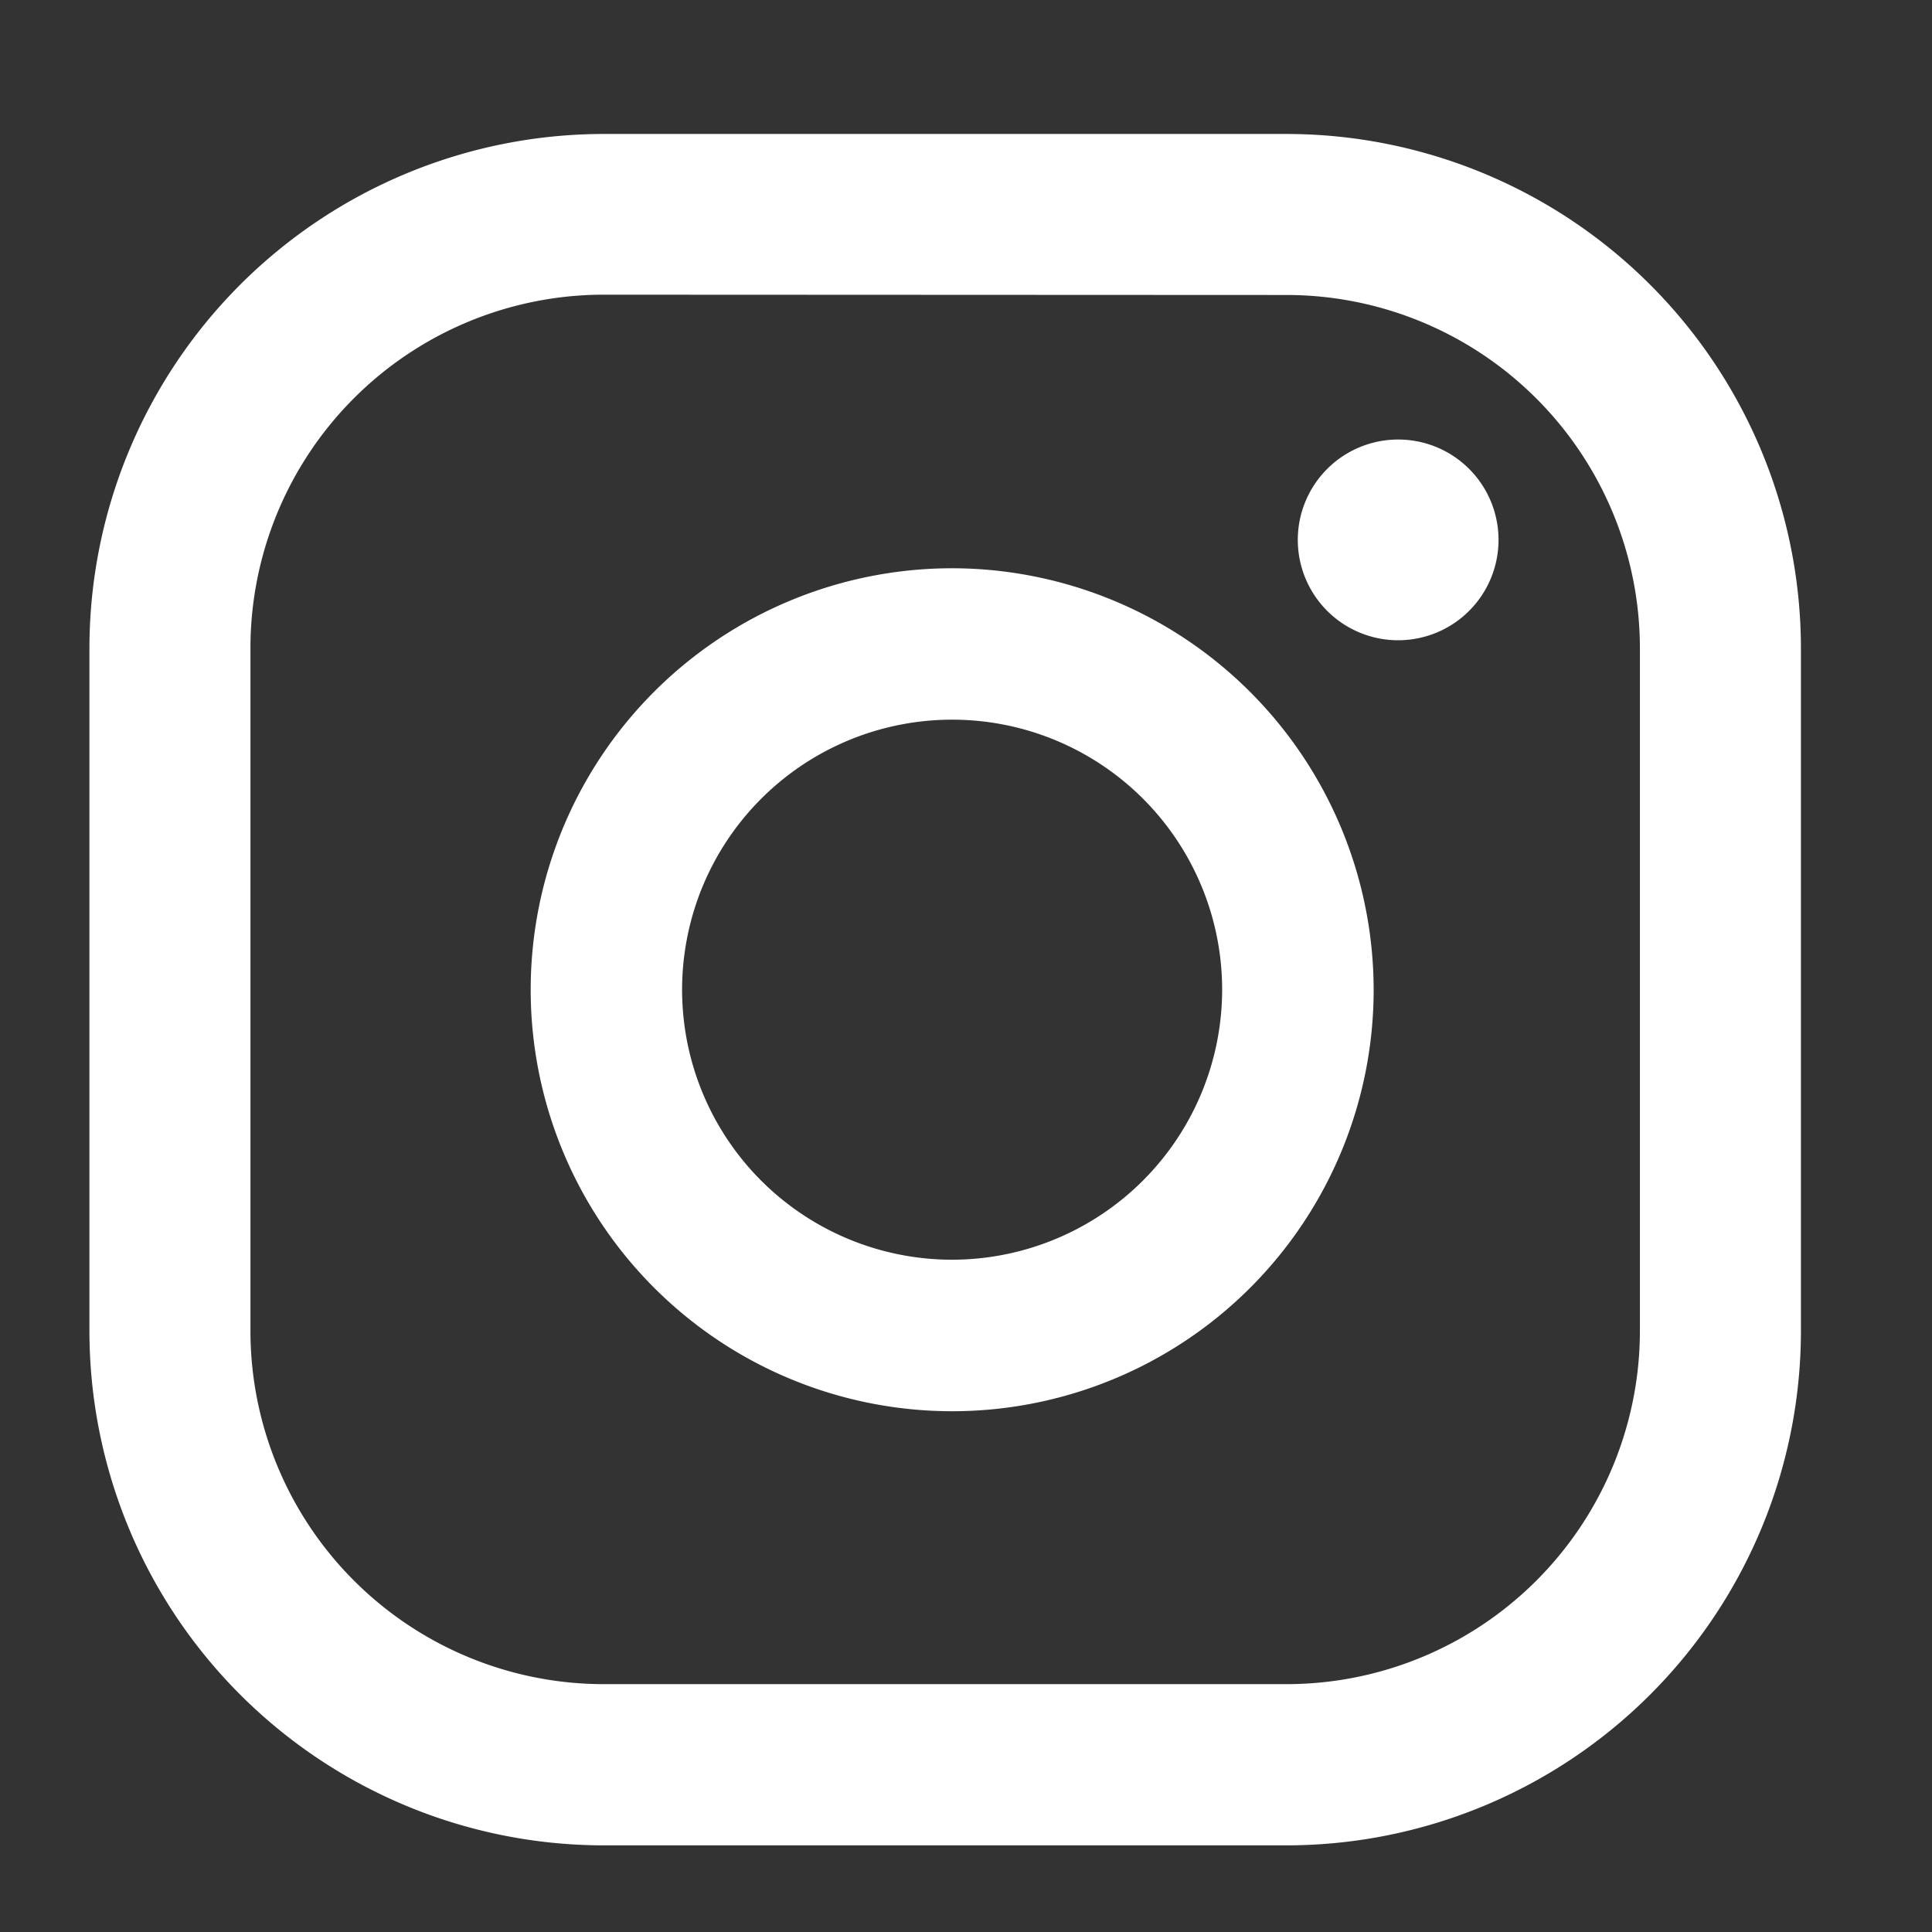
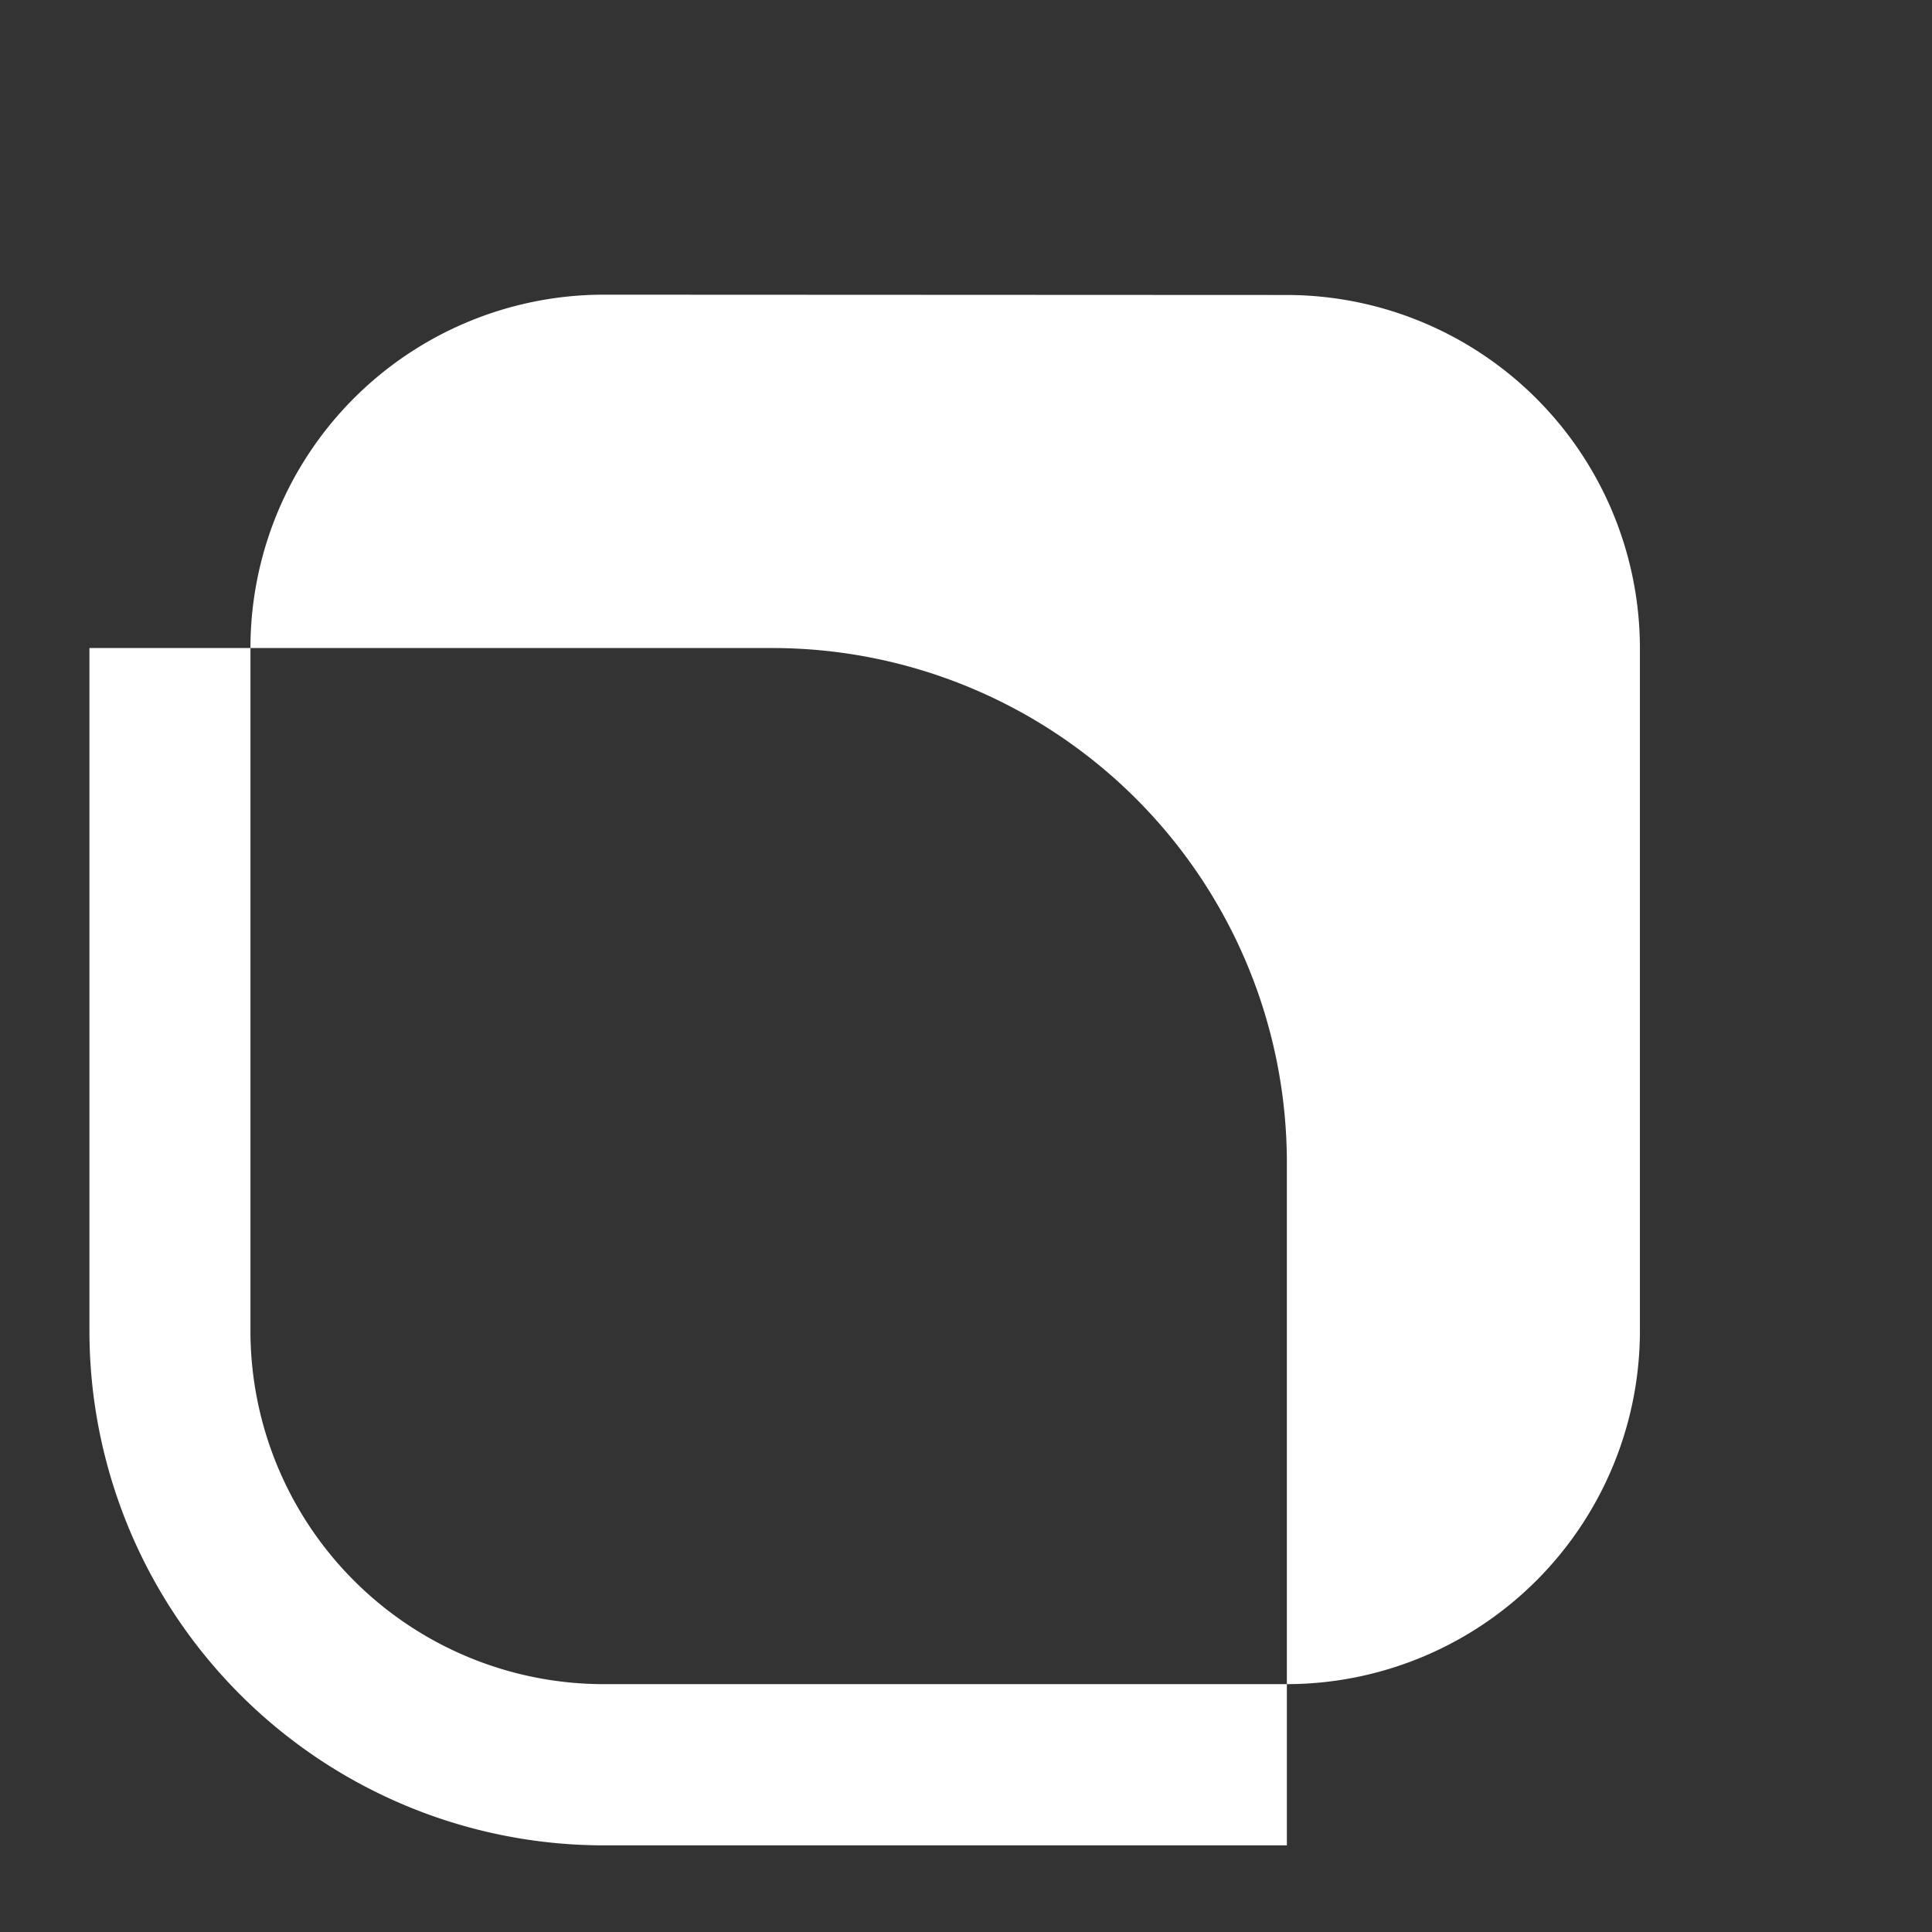
<svg xmlns="http://www.w3.org/2000/svg" width="38" height="38">
  <rect width="100%" height="100%" fill="#333333" stroke="none" />
-   <path d="M27.5 8.645a1.974 1.974 0 1 0 1.974 1.973A1.973 1.973 0 0 0 27.5 8.645m-8.772 2.532a8.29 8.29 0 1 0 8.29 8.29 8.3 8.3 0 0 0-8.29-8.29m0 13.6a5.311 5.311 0 1 1 5.31-5.31 5.317 5.317 0 0 1-5.31 5.31" fill="#fff" />
-   <path d="M25.31 36.296H11.87A10.123 10.123 0 0 1 1.759 26.185V12.746A10.123 10.123 0 0 1 11.87 2.635h13.44a10.124 10.124 0 0 1 10.112 10.111v13.441A10.124 10.124 0 0 1 25.31 36.296m-13.44-30.5a6.952 6.952 0 0 0-6.944 6.944v13.441a6.952 6.952 0 0 0 6.944 6.944h13.44a6.953 6.953 0 0 0 6.945-6.944V12.746a6.953 6.953 0 0 0-6.945-6.944Z" fill="#fff" />
+   <path d="M25.31 36.296H11.87A10.123 10.123 0 0 1 1.759 26.185V12.746h13.44a10.124 10.124 0 0 1 10.112 10.111v13.441A10.124 10.124 0 0 1 25.31 36.296m-13.44-30.5a6.952 6.952 0 0 0-6.944 6.944v13.441a6.952 6.952 0 0 0 6.944 6.944h13.44a6.953 6.953 0 0 0 6.945-6.944V12.746a6.953 6.953 0 0 0-6.945-6.944Z" fill="#fff" />
  <path fill="none" d="M0 0h38v38H0z" />
</svg>